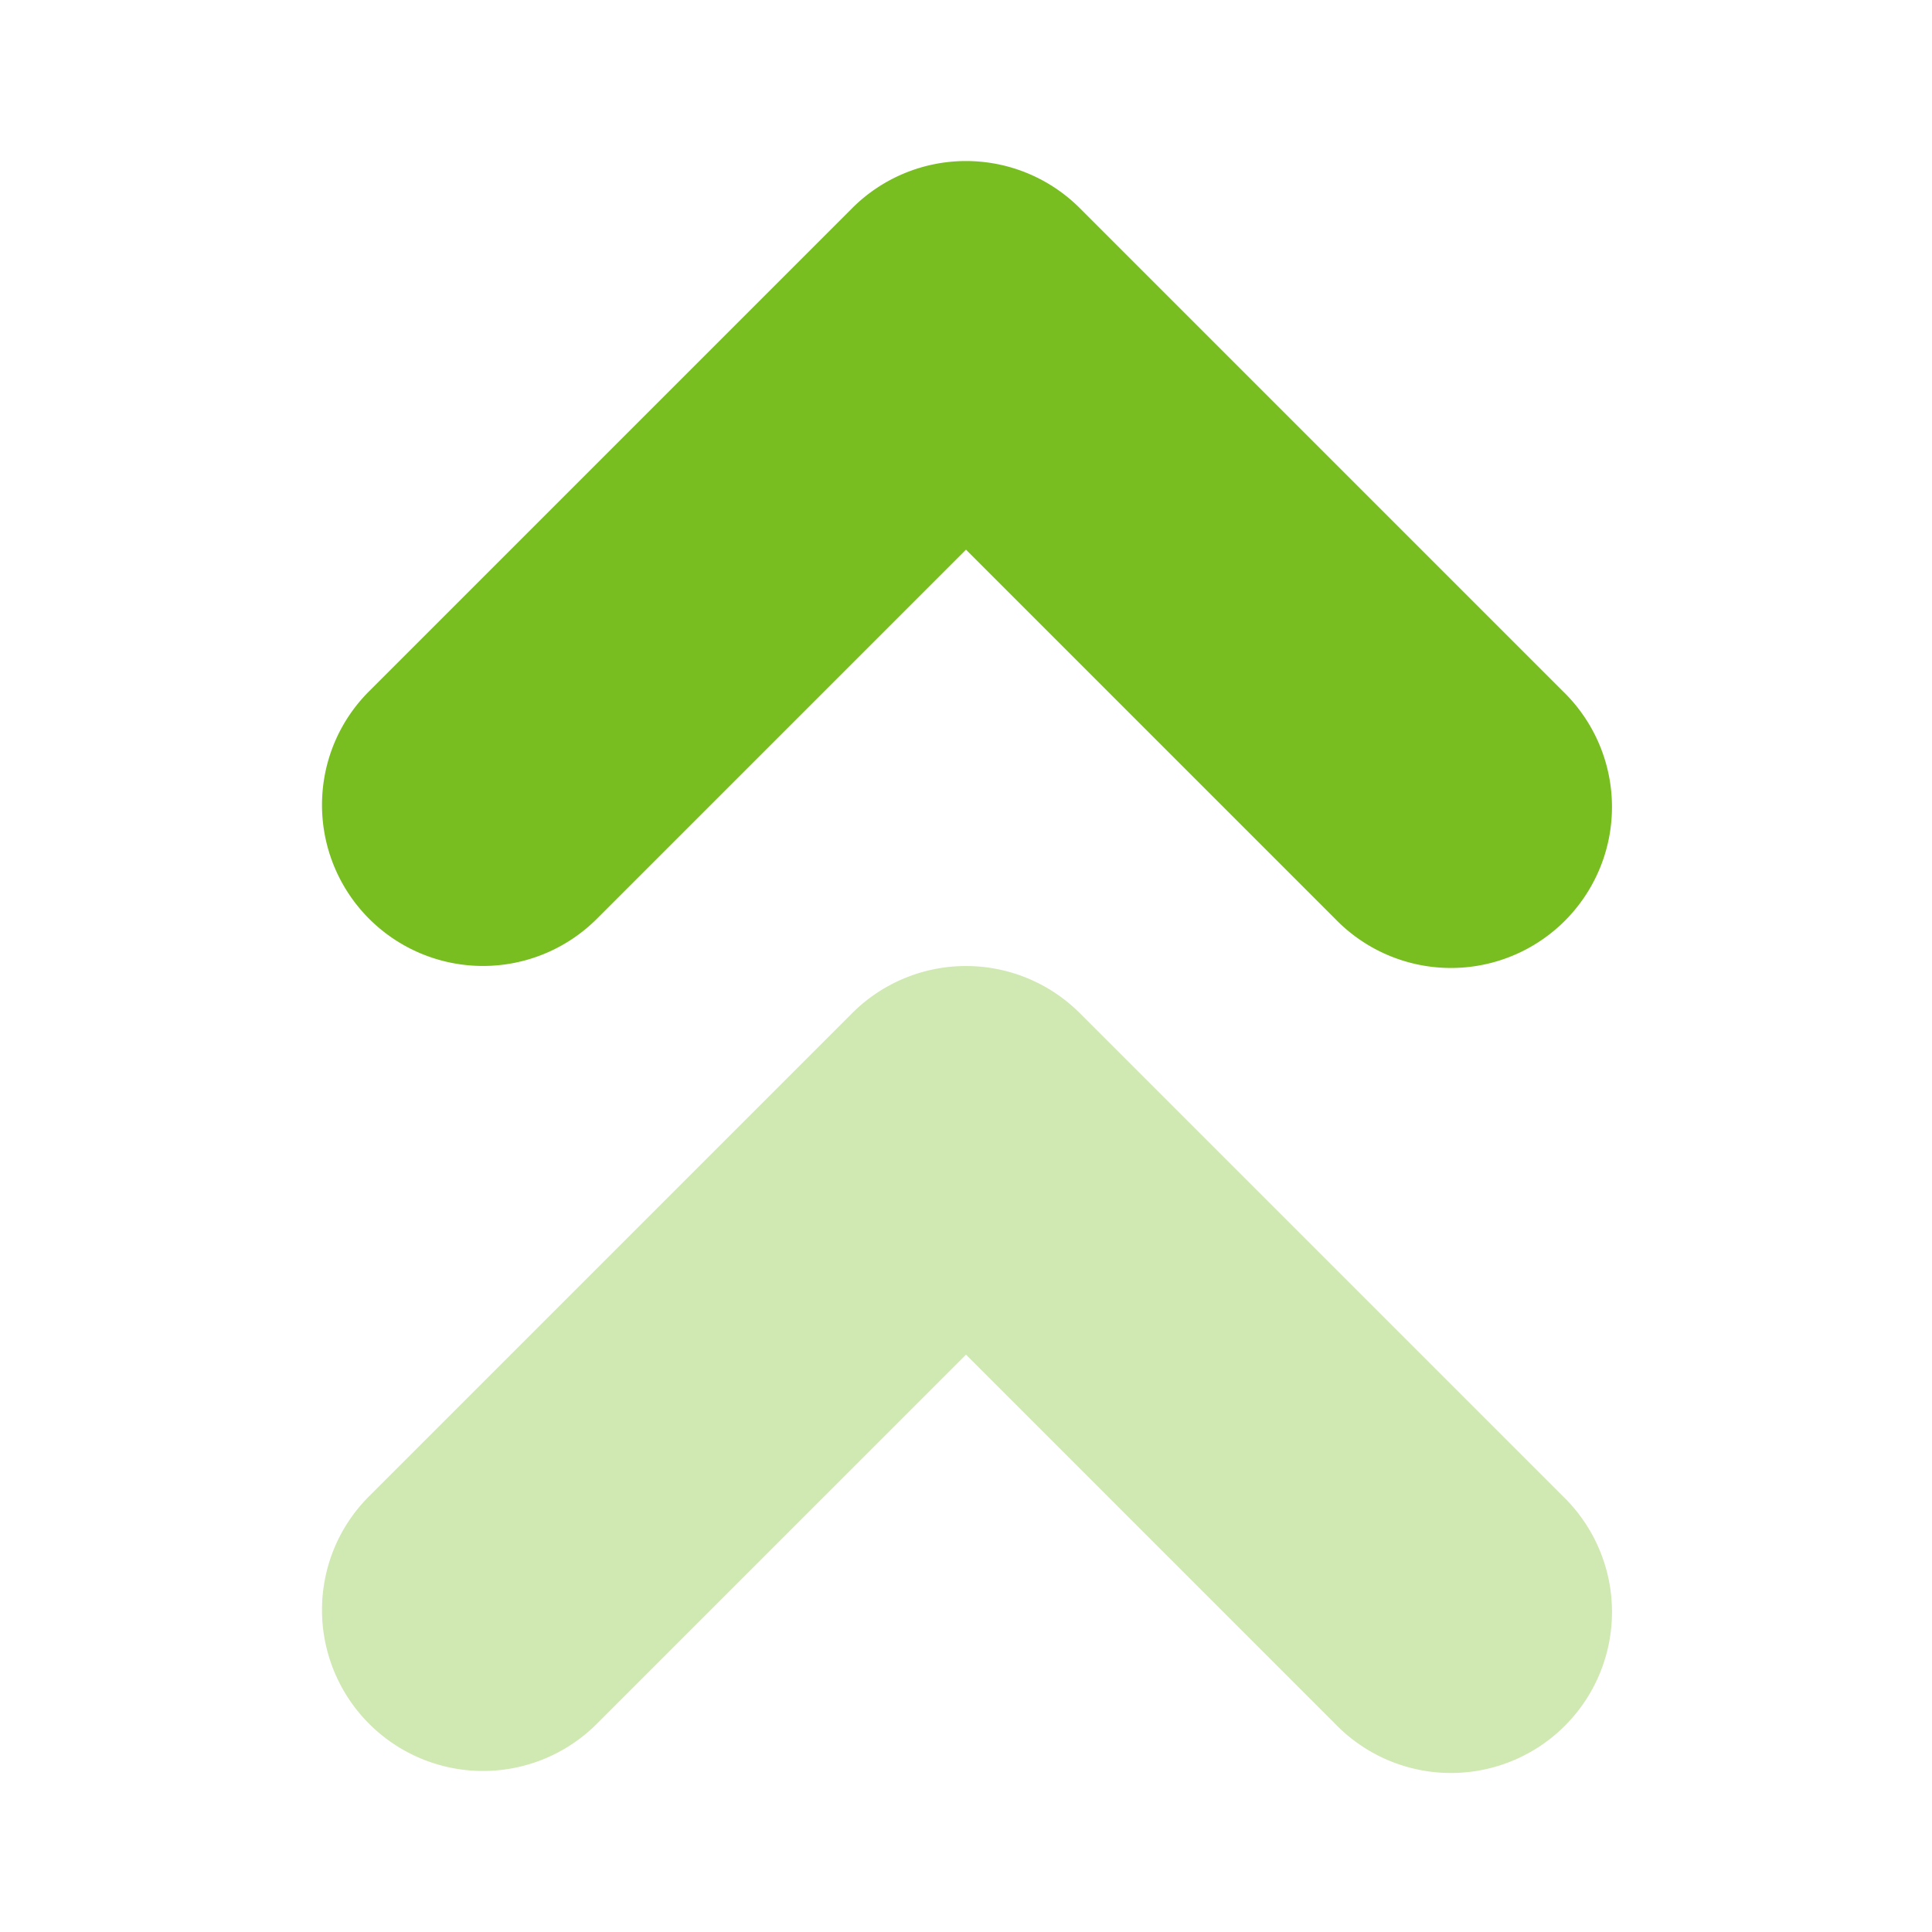
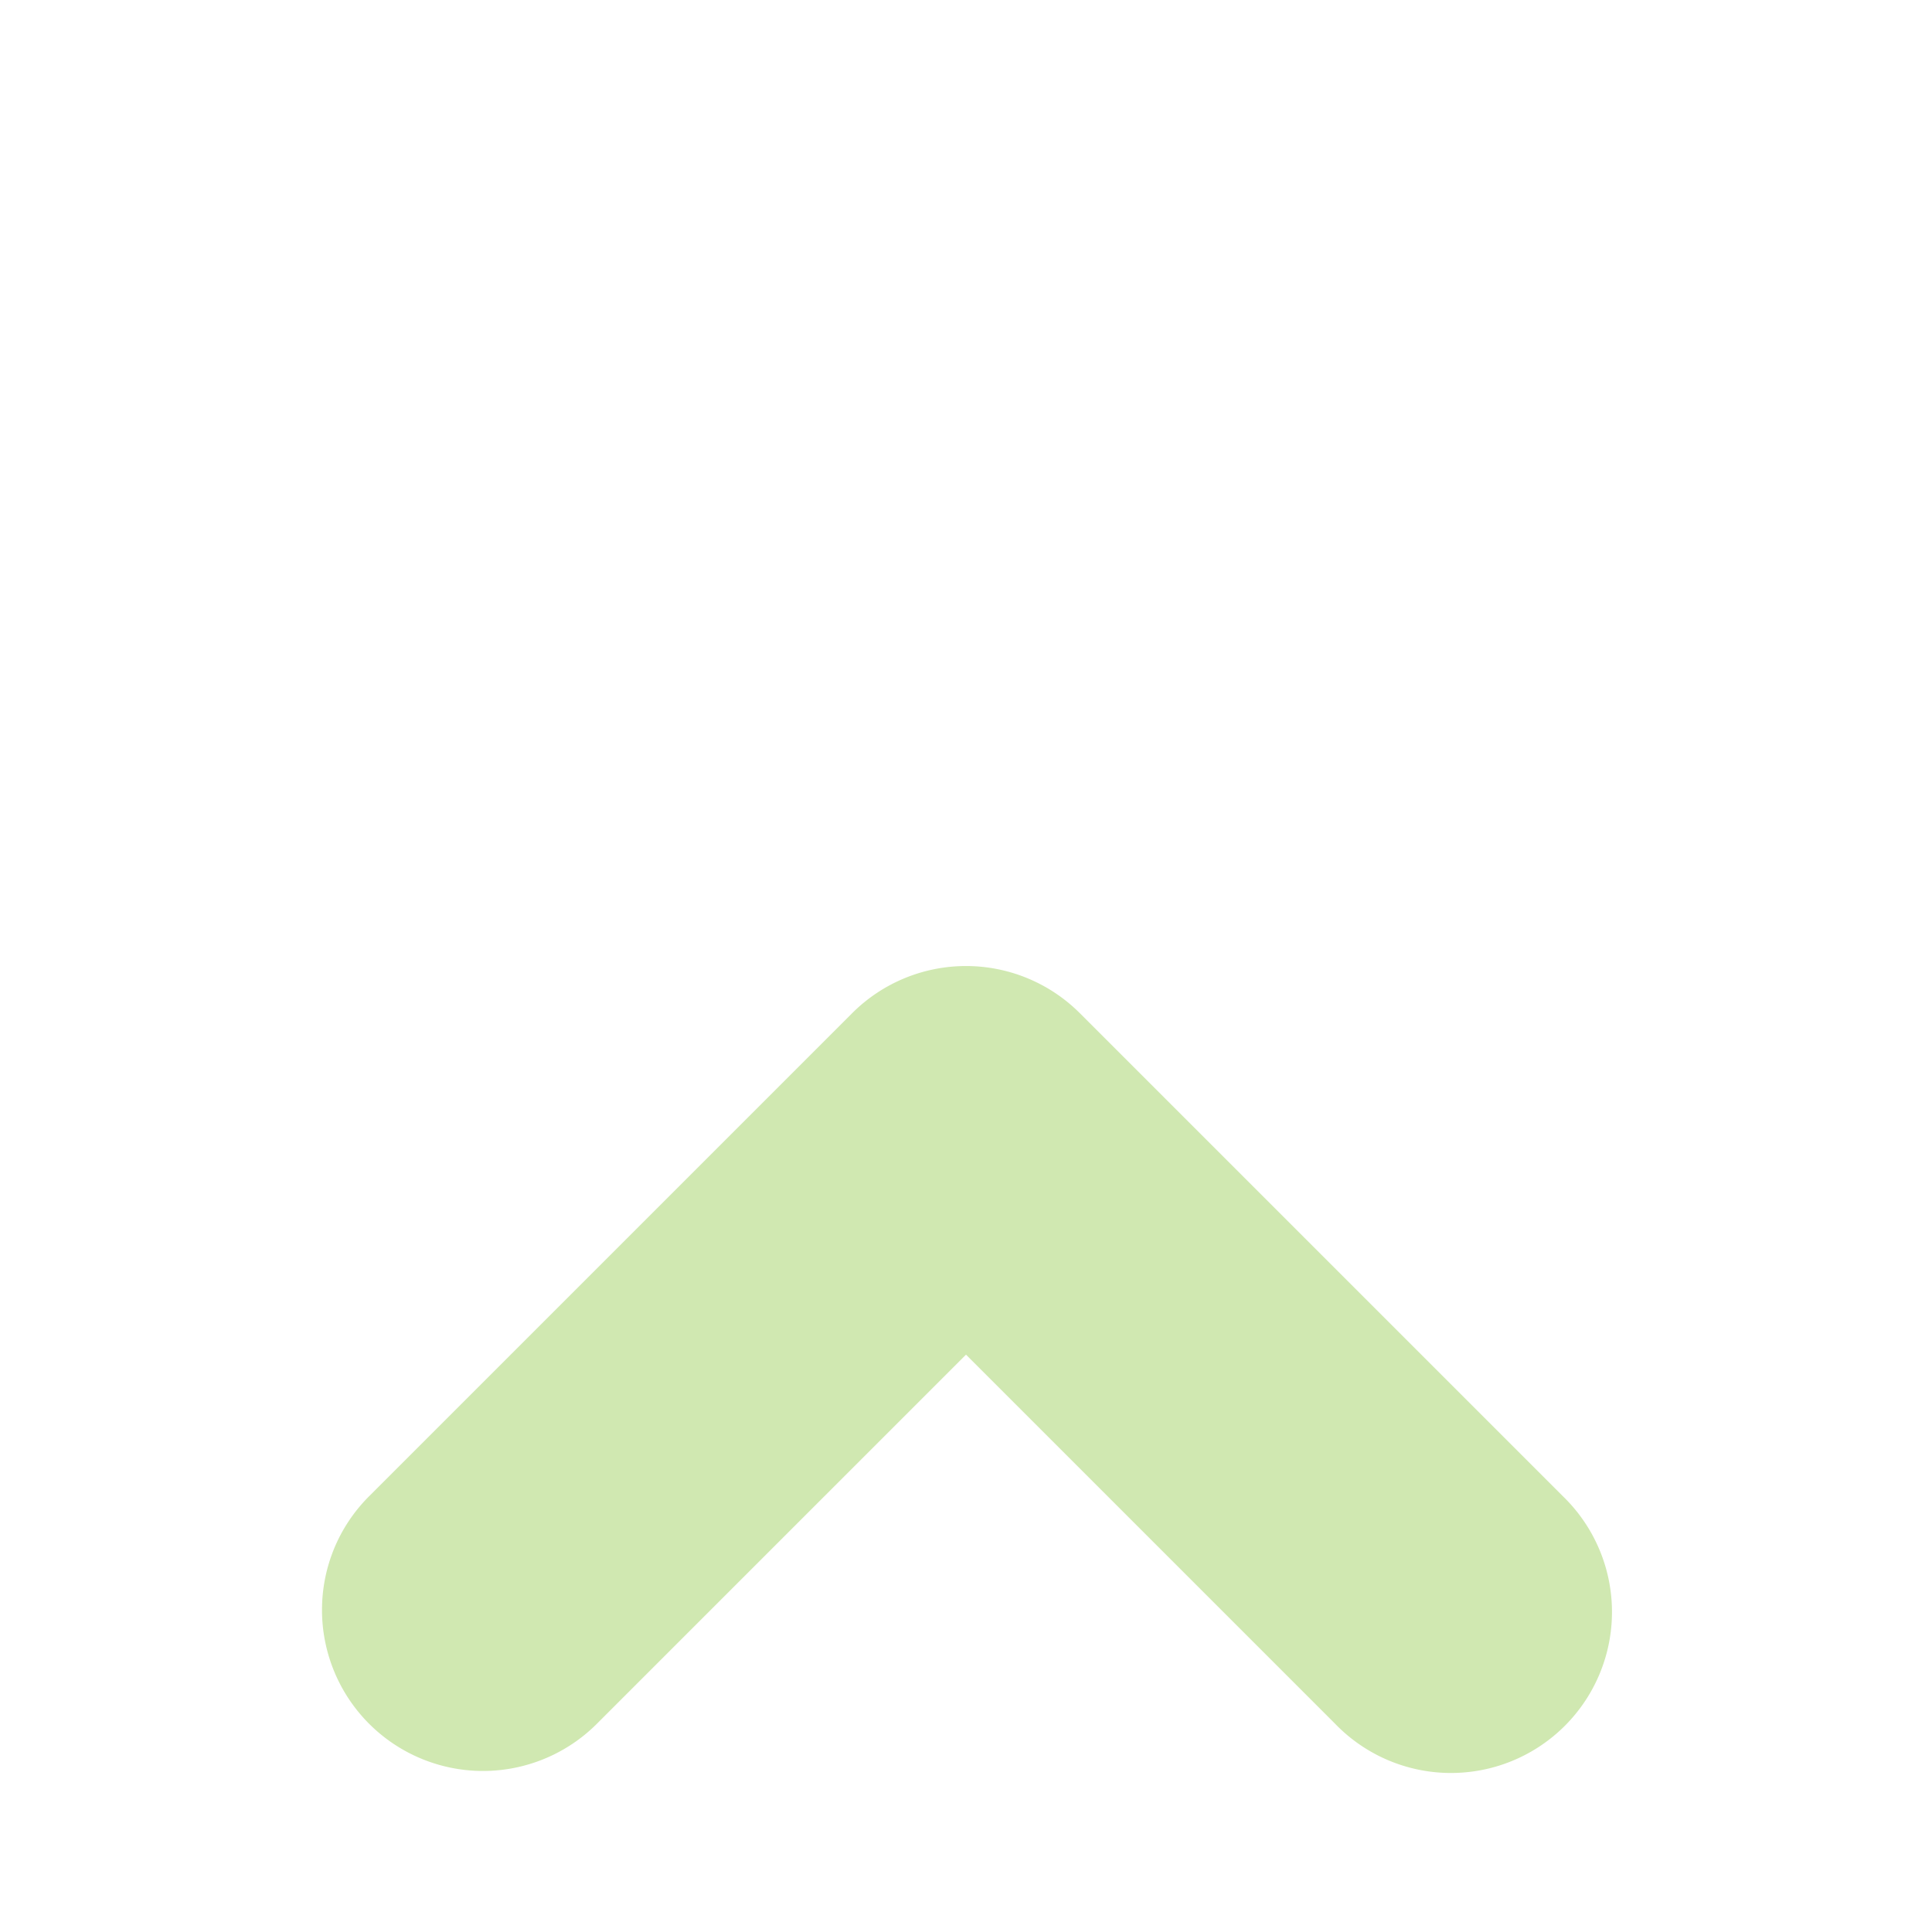
<svg xmlns="http://www.w3.org/2000/svg" width="24" height="24" fill="none">
-   <path d="M4 10c0-.512.195-1.023.586-1.414l6-6a2 2 0 012.828 0l6 6a2 2 0 11-2.828 2.828L12 6.828l-4.586 4.586A2 2 0 014 10z" fill="#78BE21" />
  <path opacity=".35" d="M4 20c0-.512.195-1.023.586-1.414l6-6a2 2 0 012.828 0l6 6a2 2 0 11-2.828 2.828L12 16.828l-4.586 4.586A2 2 0 014 20z" fill="#78BE21" />
</svg>